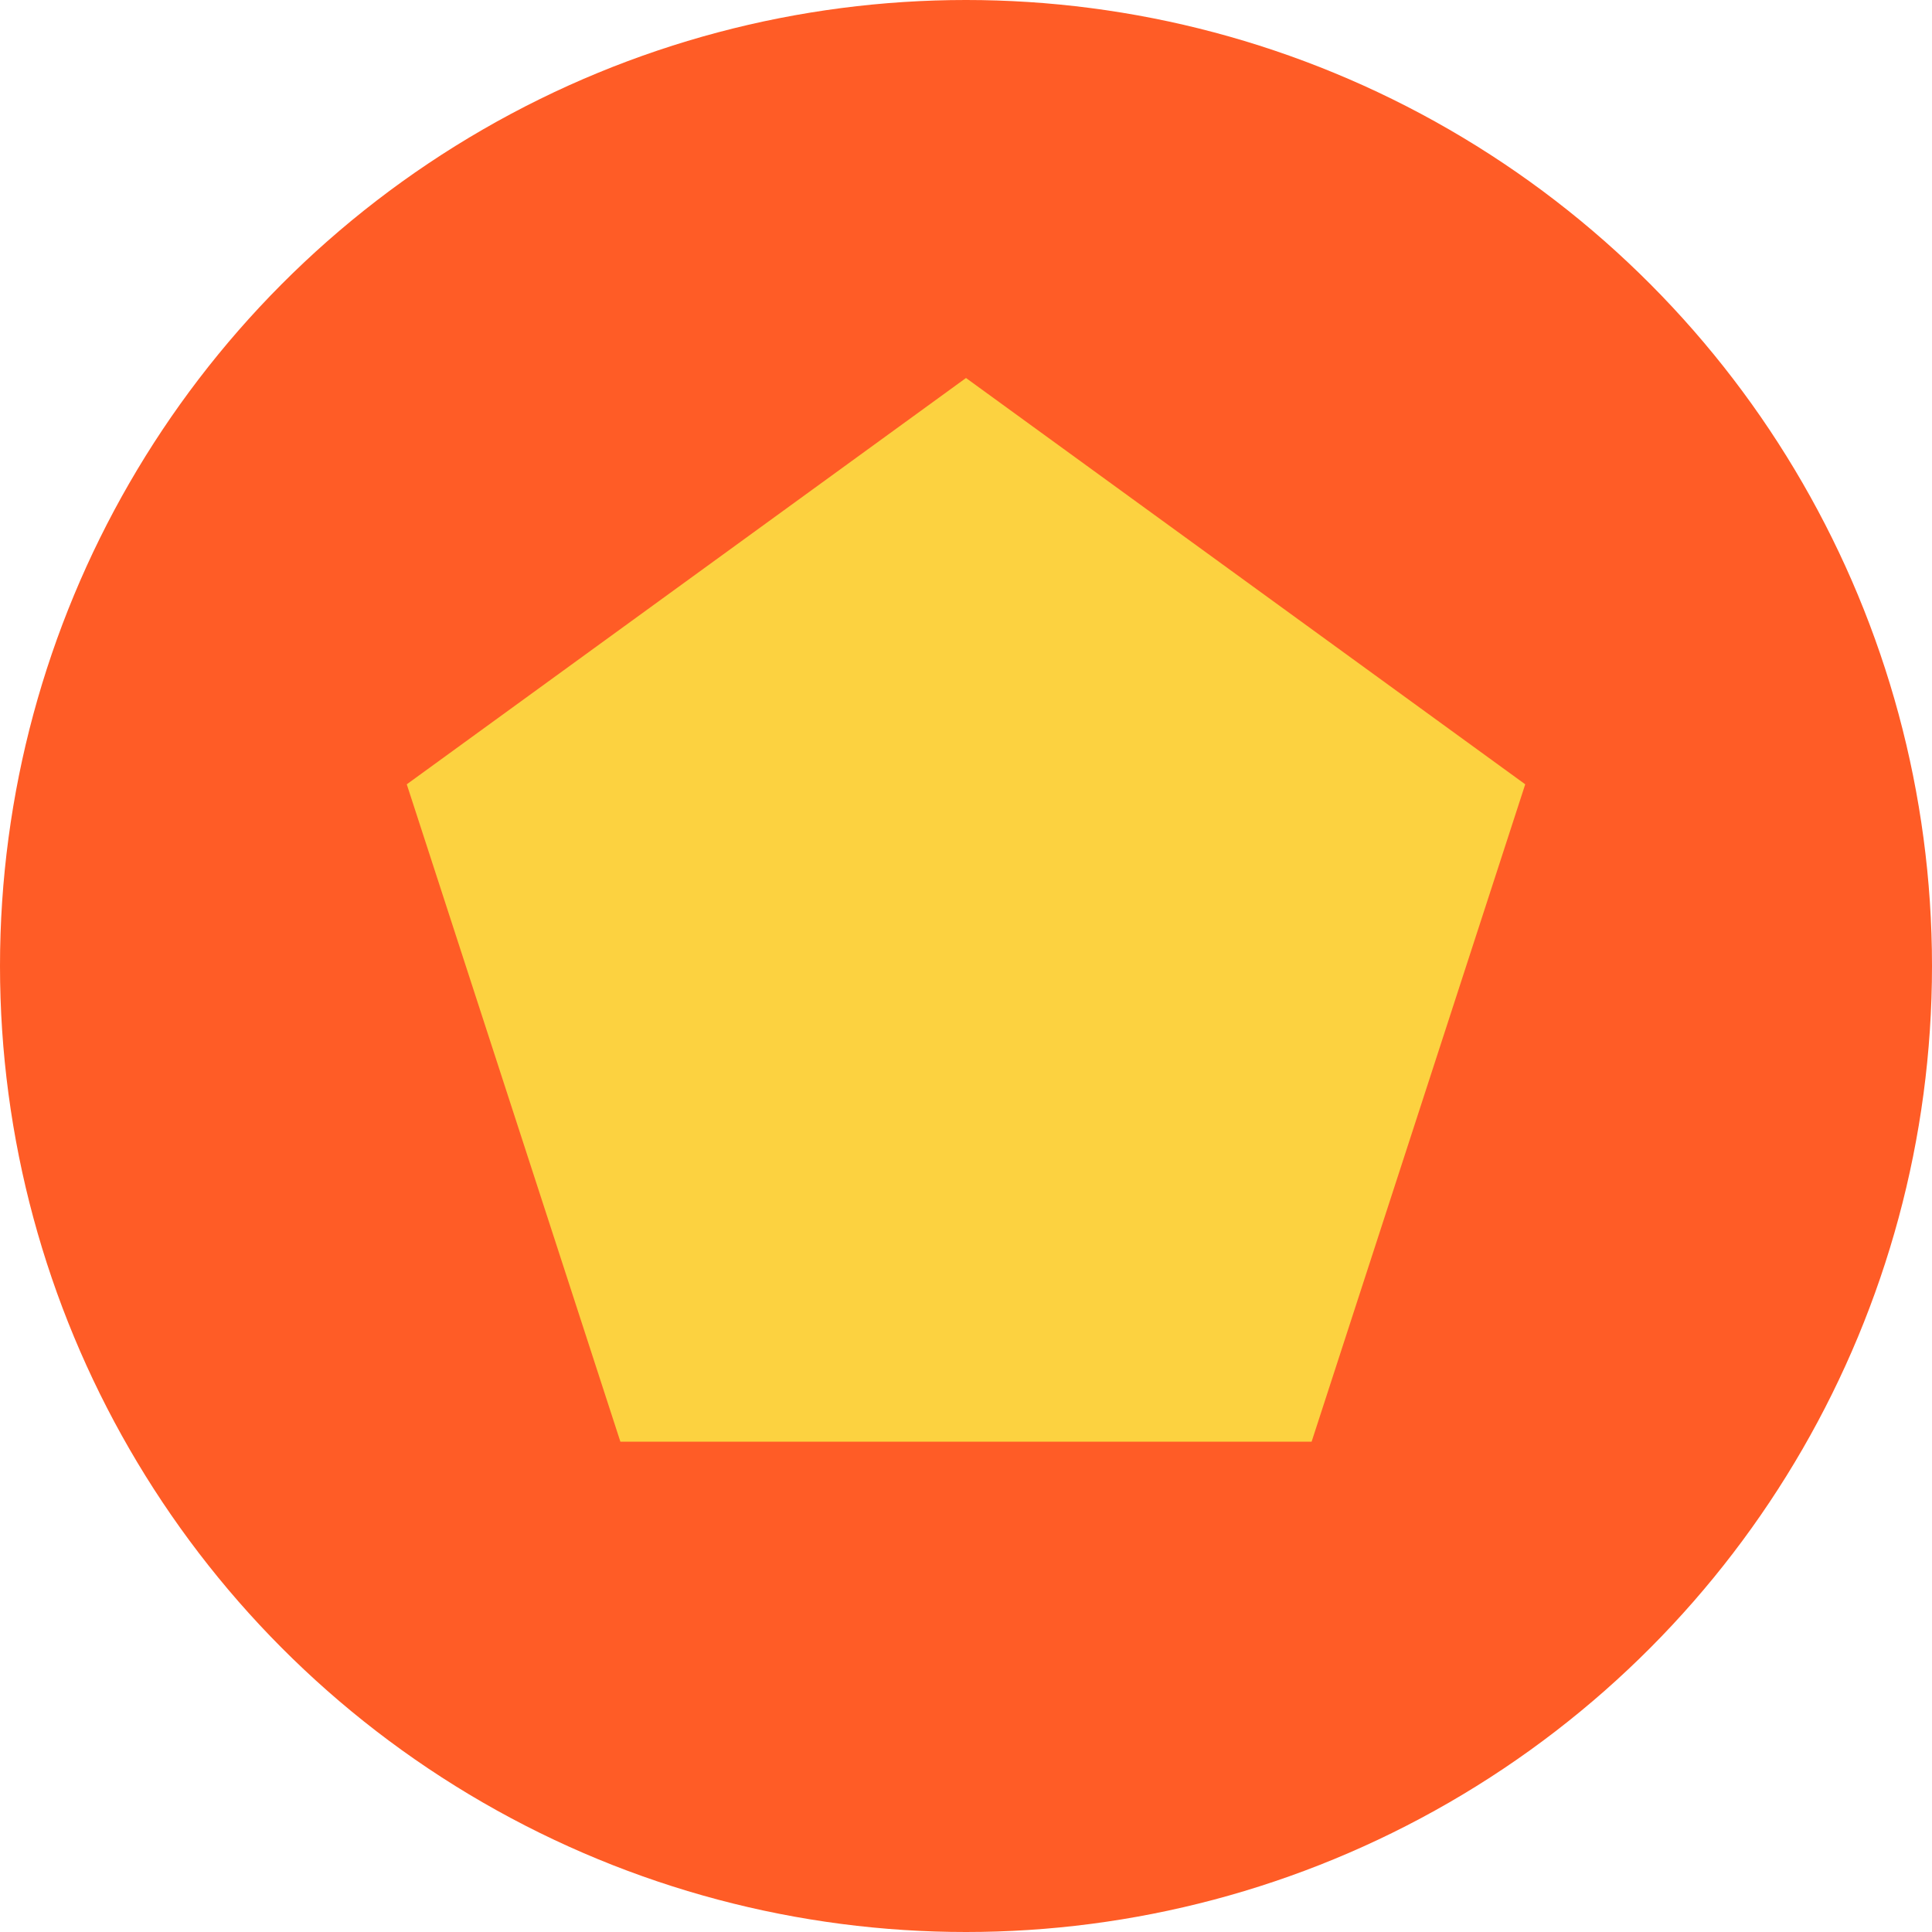
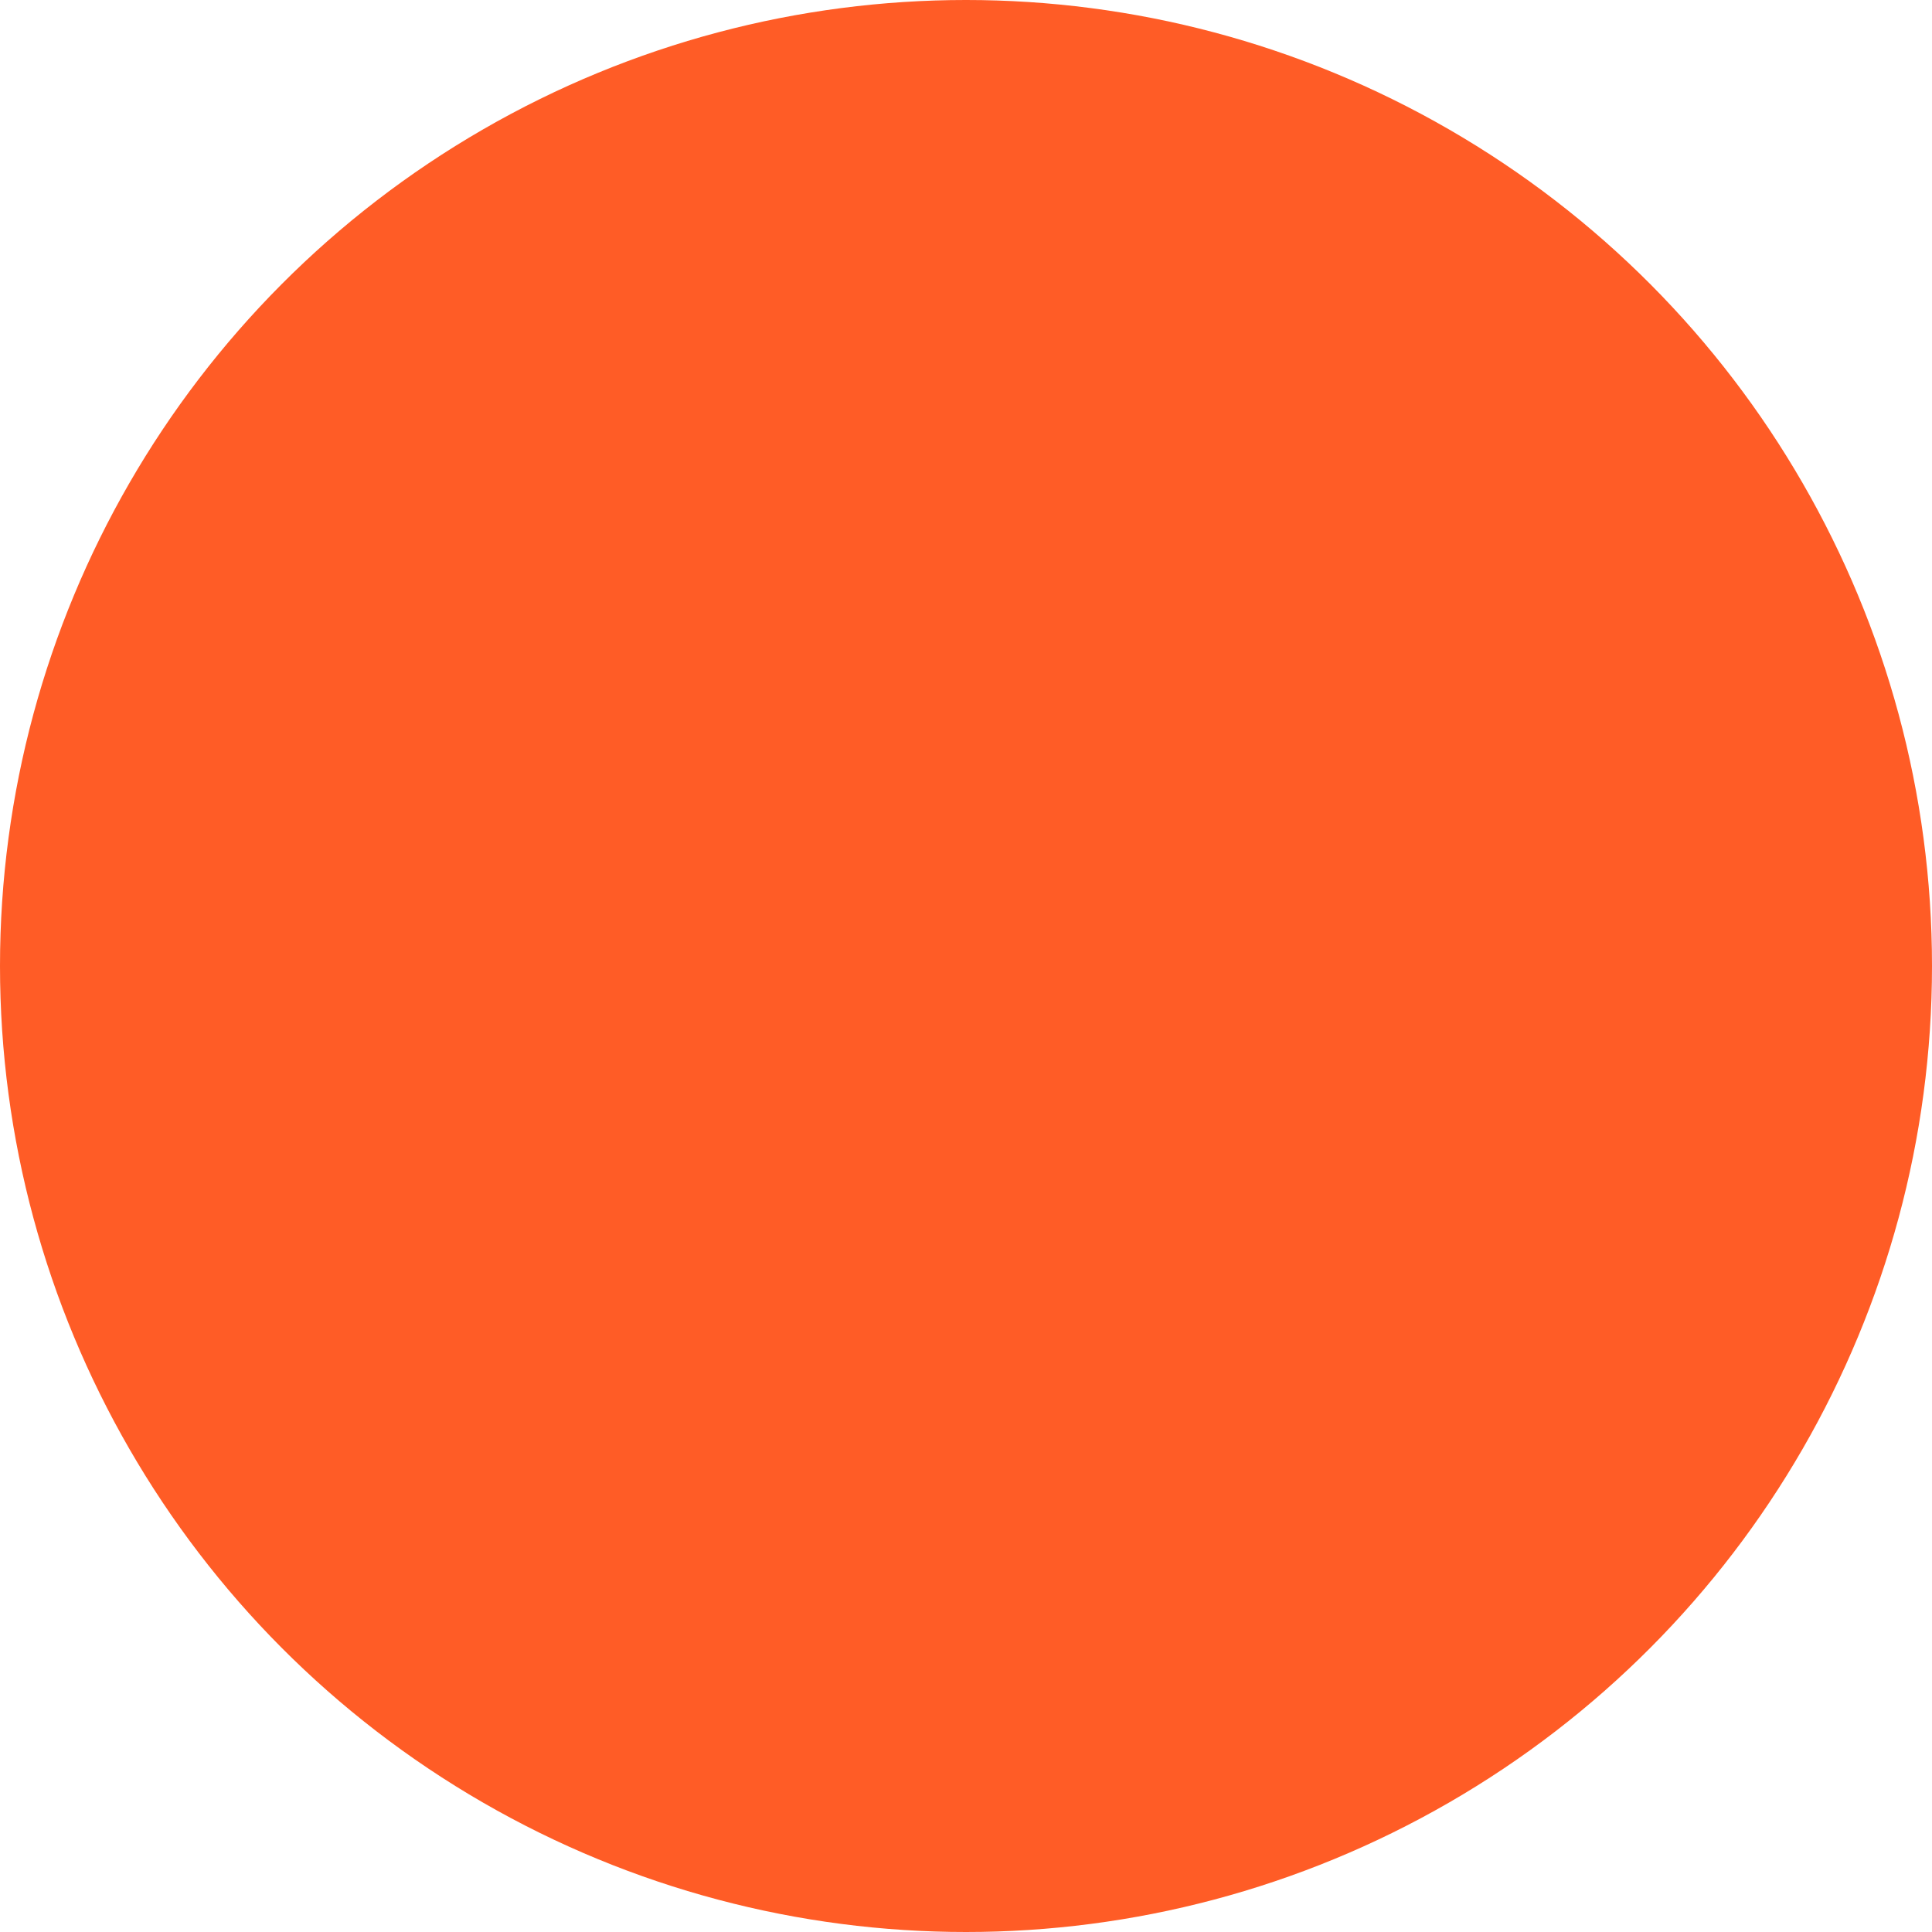
<svg xmlns="http://www.w3.org/2000/svg" width="46" height="46" viewBox="0 0 46 46" fill="none">
  <circle cx="23" cy="23" r="23" fill="#FF5C26" />
-   <path d="M23 9L36.315 18.674L31.229 34.326H14.771L9.685 18.674L23 9Z" fill="#FCD240" />
</svg>